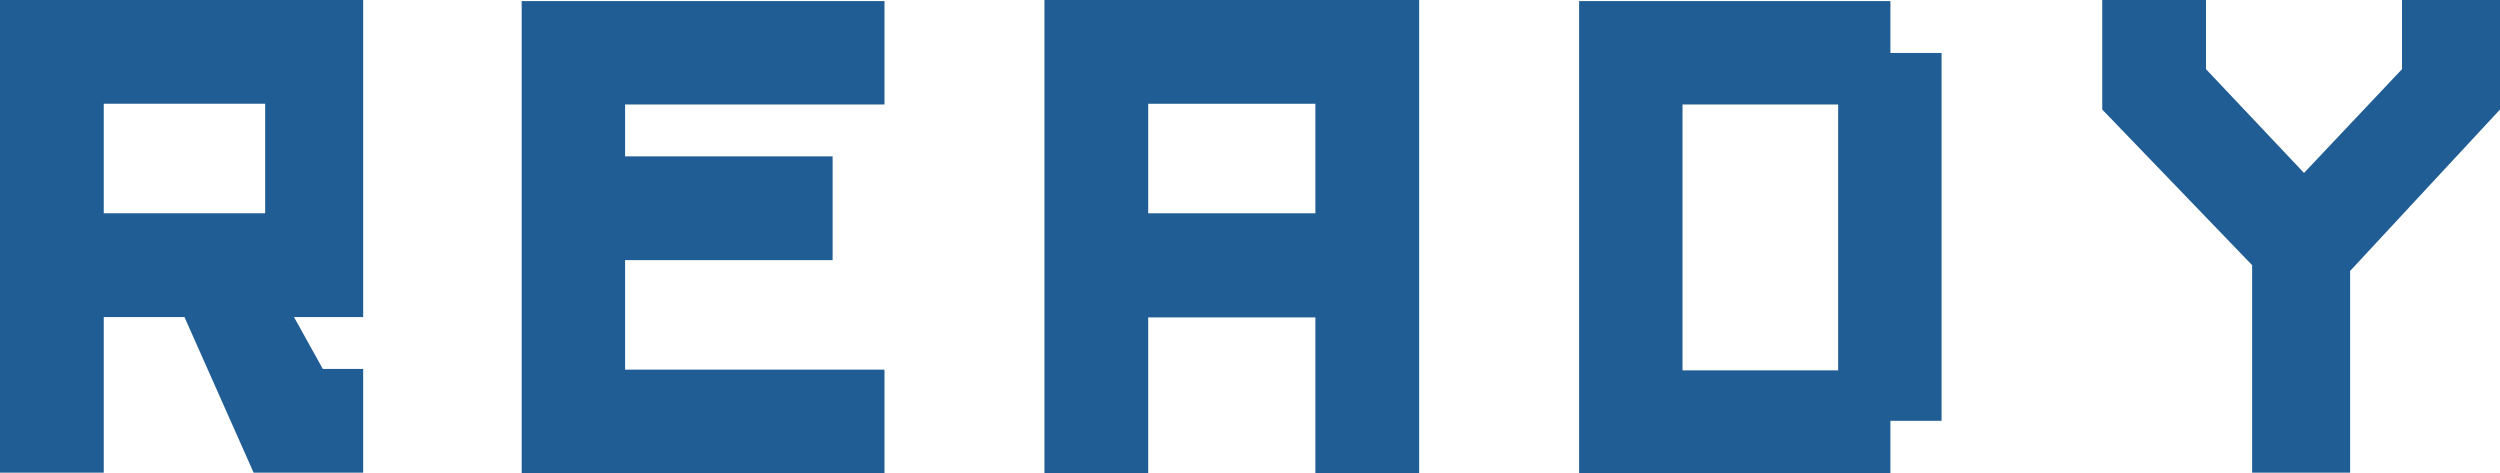
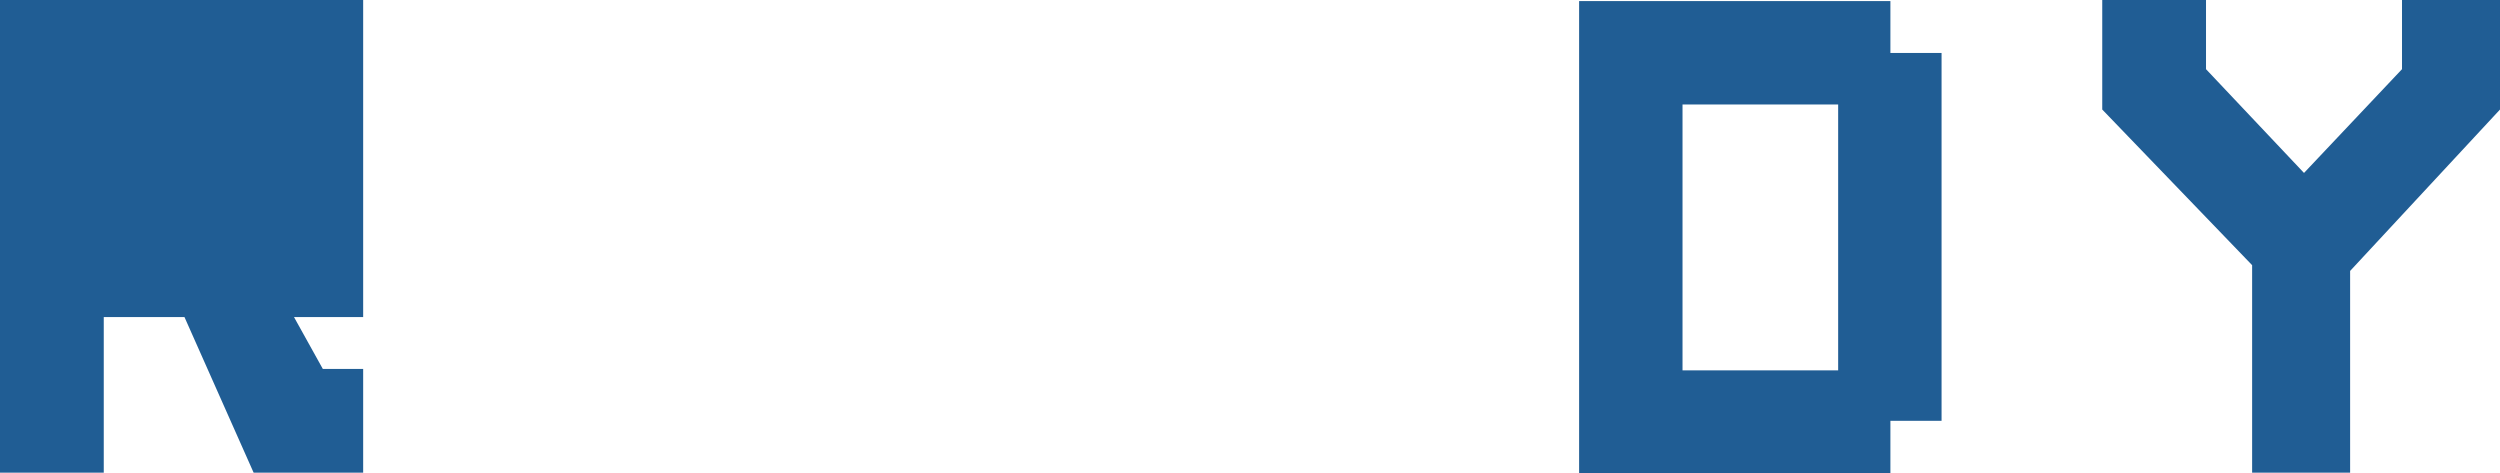
<svg xmlns="http://www.w3.org/2000/svg" id="_レイヤー_2" viewBox="0 0 69.39 13.14">
  <defs>
    <style>.cls-1{fill:#205d94;}</style>
  </defs>
  <g id="_枠">
-     <path class="cls-1" d="M8.96,10.24h1.12v2.88h-3.04l-1.92-4.32h-2.24v4.32H0V0h10.08v8.8h-1.92l.8,1.44ZM2.88,5.92h4.48v-3.04H2.88v3.04Z" />
-     <path class="cls-1" d="M17.35,4.34h5.76v2.88h-5.76v3.04h7.2v2.87h-10.07V.03h10.07v2.87h-7.2v1.44Z" />
-     <path class="cls-1" d="M28.99,0h10.4v13.13h-2.88v-4.32h-4.64v4.32h-2.88V0ZM36.51,5.92v-3.04h-4.64v3.04h4.64Z" />
+     <path class="cls-1" d="M8.96,10.24h1.12v2.88h-3.04l-1.92-4.32h-2.24v4.32H0V0h10.08v8.8h-1.92l.8,1.44ZM2.88,5.92h4.48H2.88v3.04Z" />
    <path class="cls-1" d="M43.83.03h8.64v1.44h1.42v10.21h-1.42v1.46h-8.64V.03ZM51.02,10.28V2.9h-4.32v7.38h4.32Z" />
    <path class="cls-1" d="M65.23,7.52v5.6h-2.72v-5.76l-4.16-4.32V0h2.88v1.92l2.72,2.88,2.72-2.88V0h2.72v3.04l-4.16,4.48Z" />
  </g>
</svg>